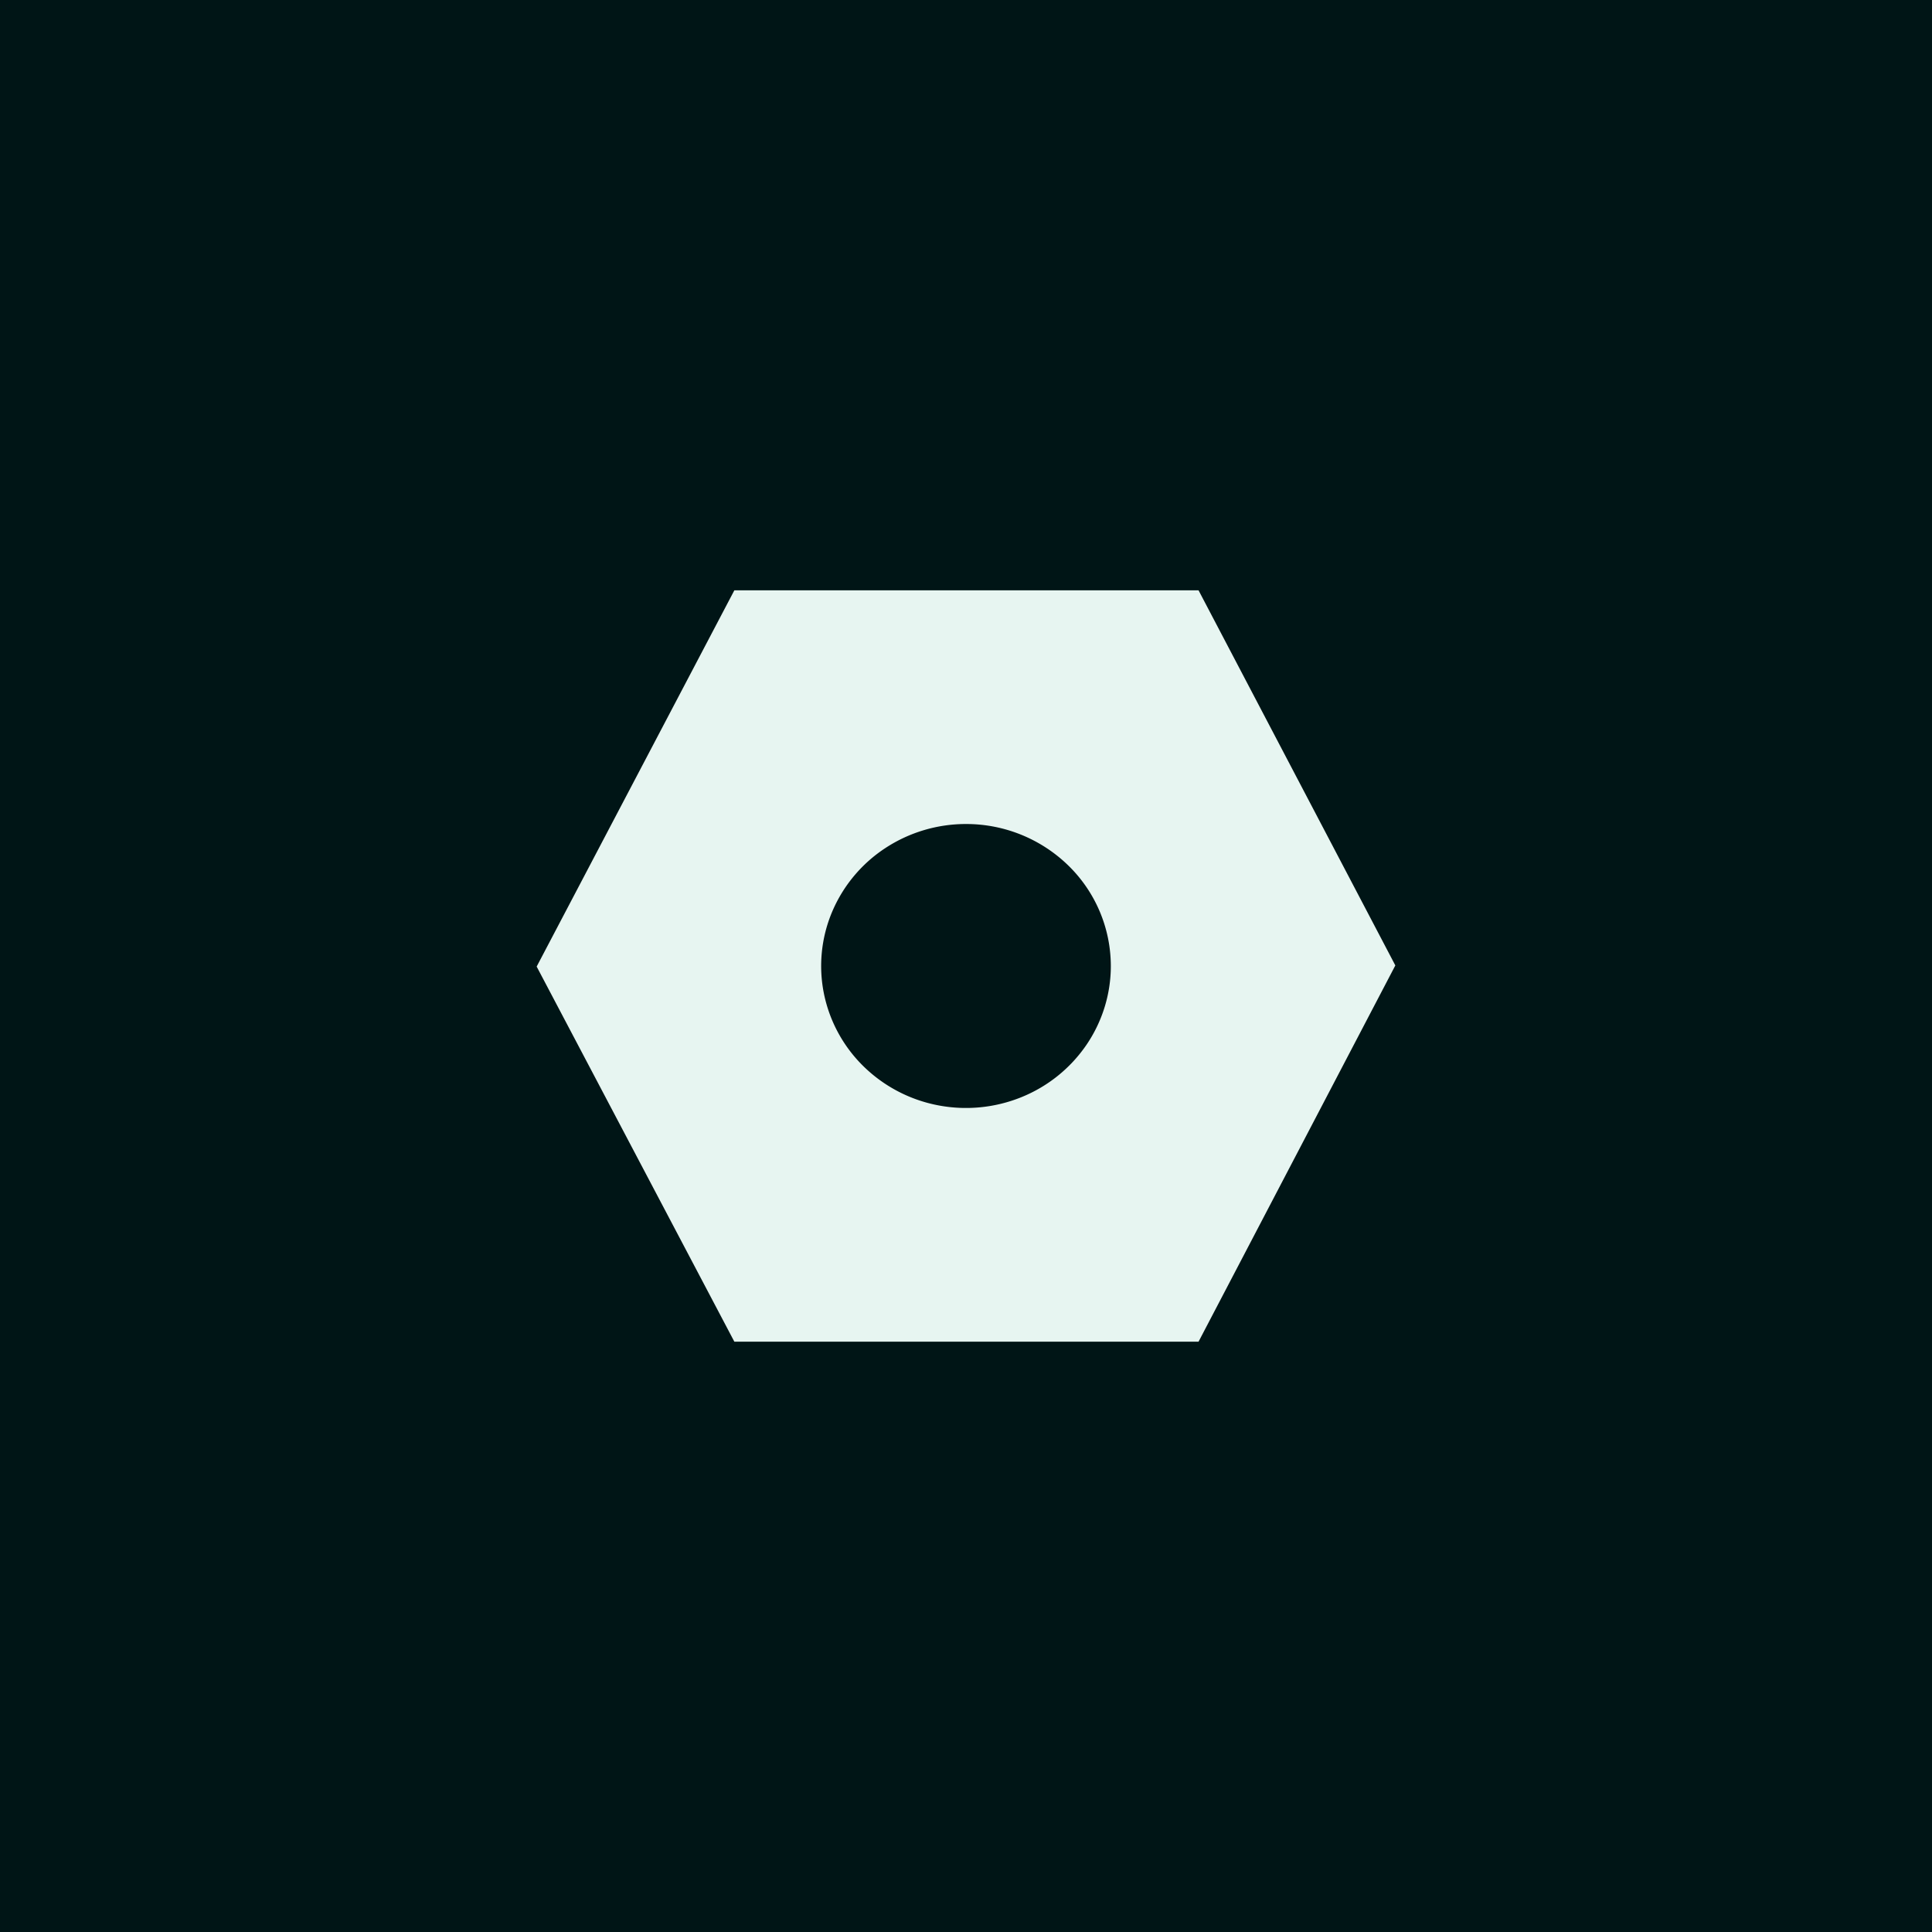
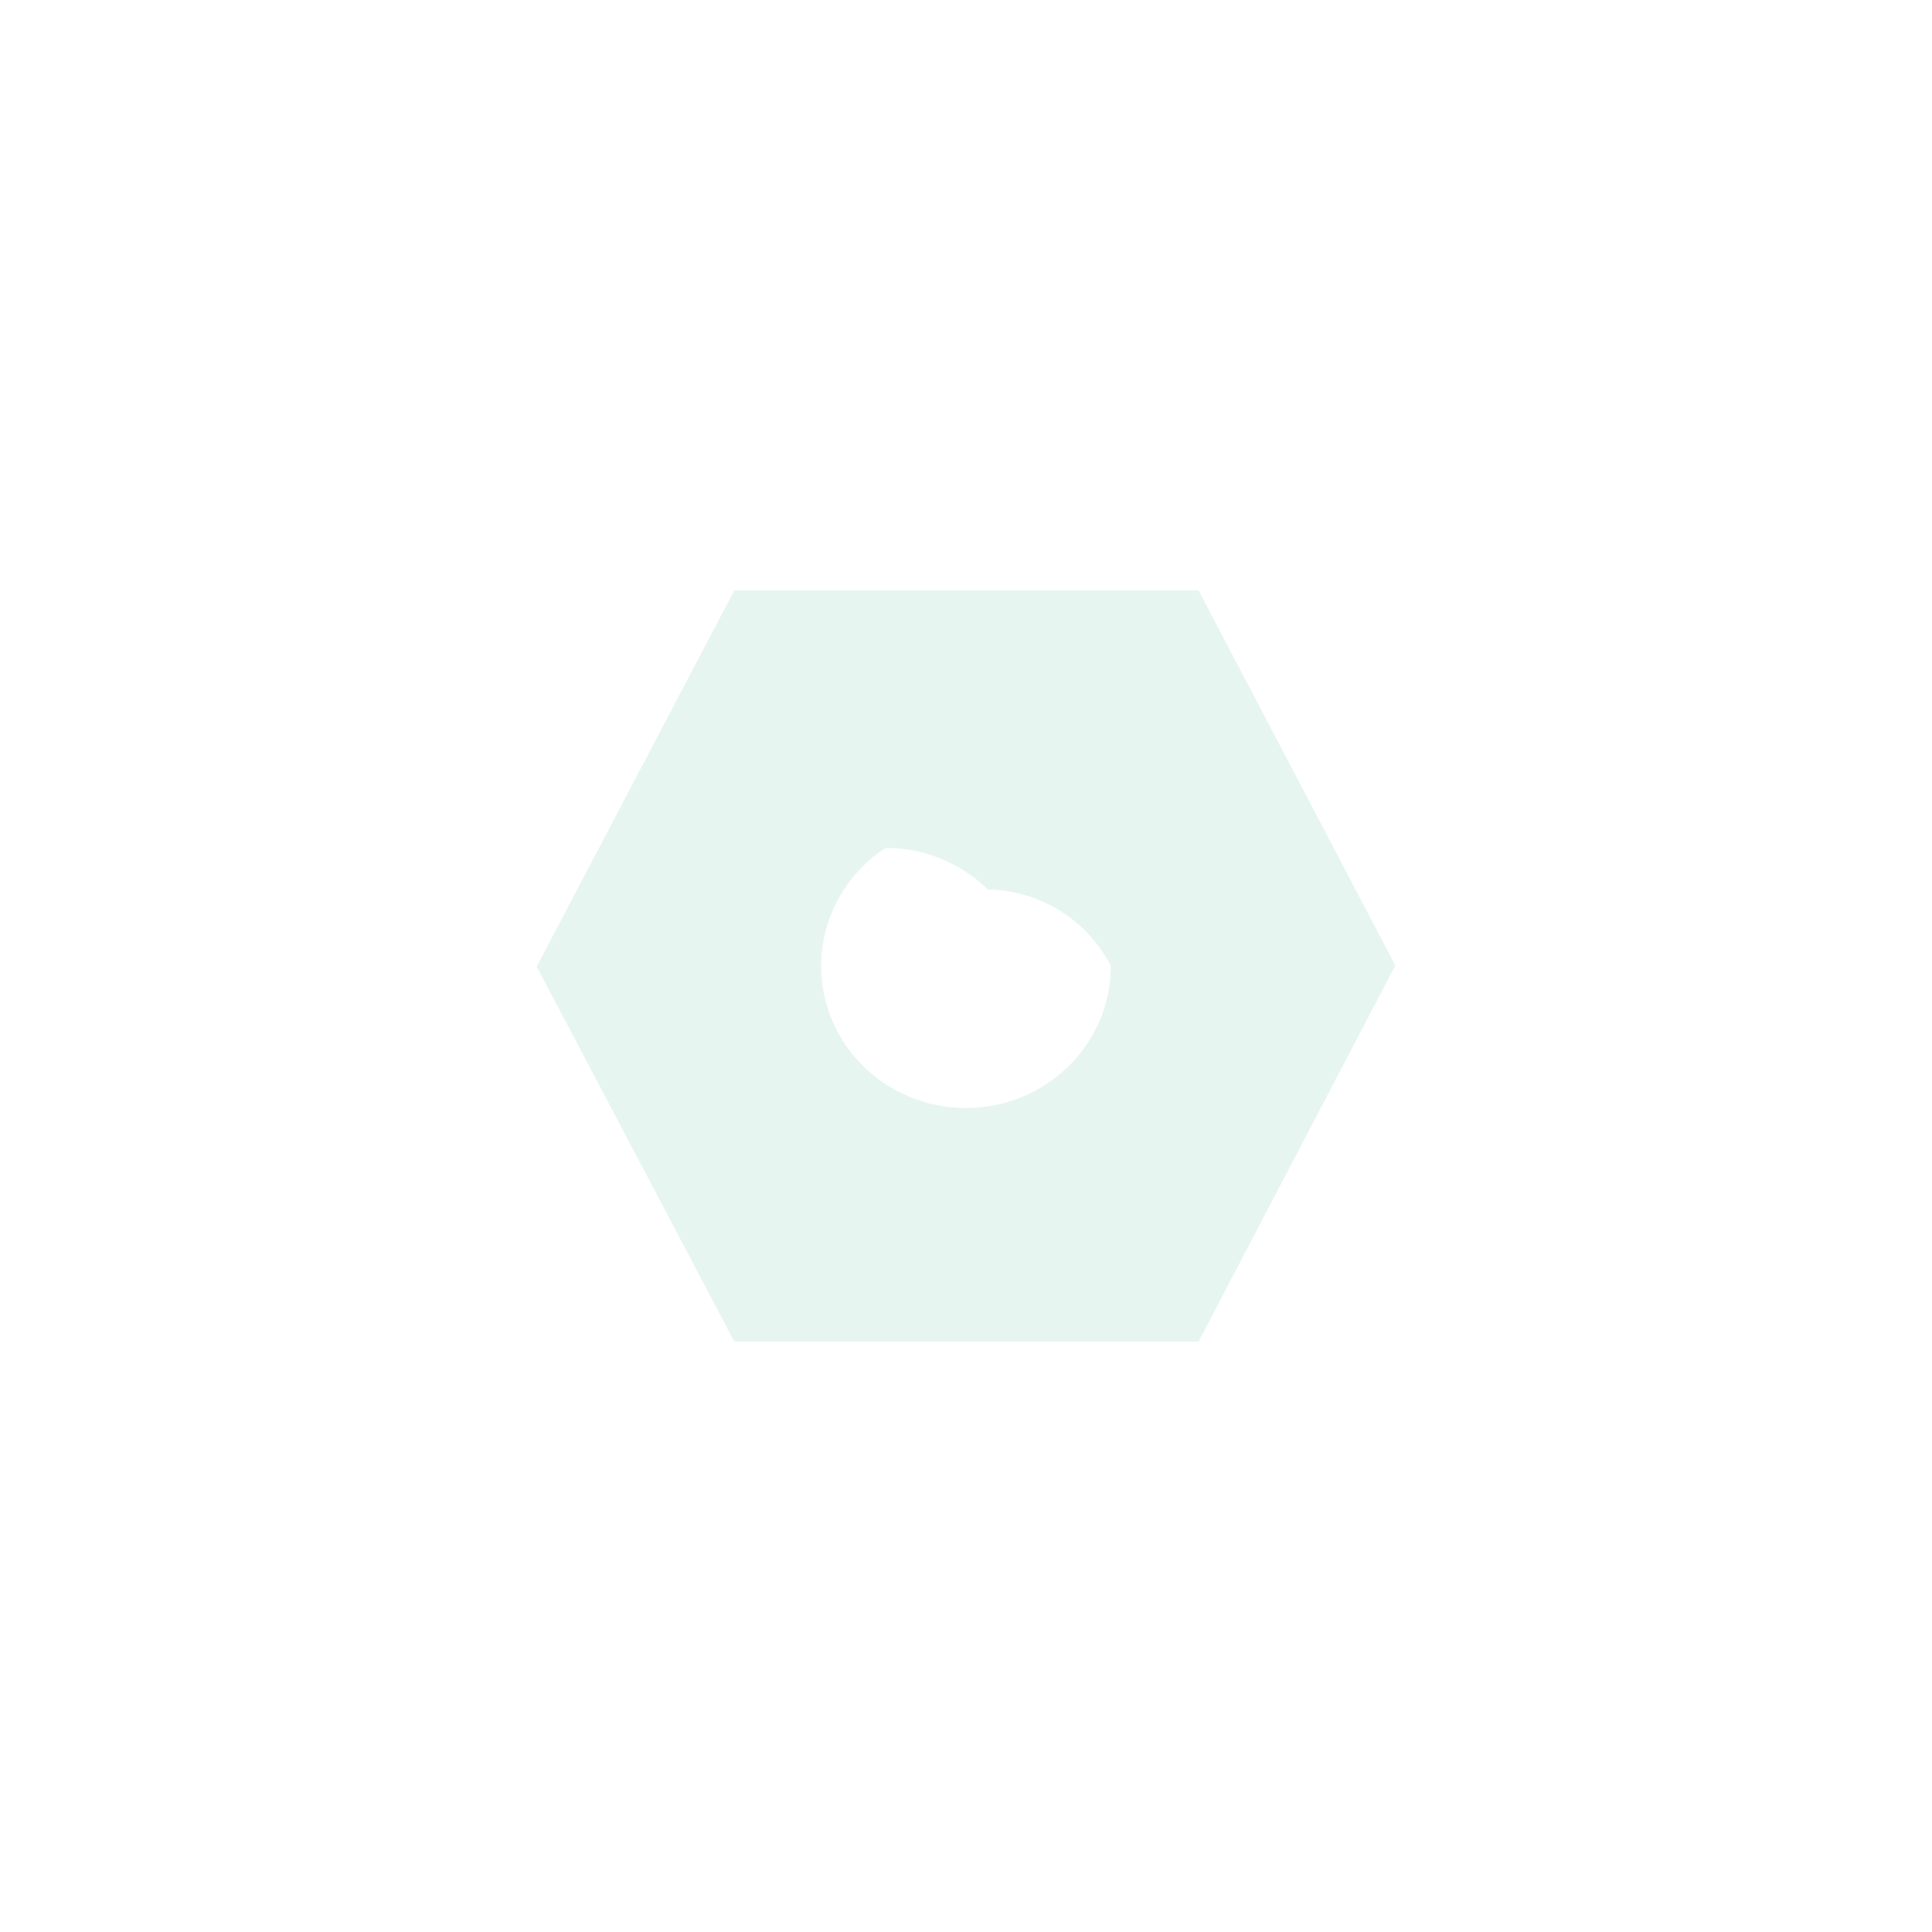
<svg xmlns="http://www.w3.org/2000/svg" width="108" height="108" fill="none">
-   <path fill="#001516" d="M0 0h108v108H0z" />
-   <path d="M67 33H41.05L30 54.032 41.05 75H67l11-21.032L67 33zm-4.904 21c0 1.57-.475 3.104-1.364 4.41a8.064 8.064 0 01-3.634 2.922 8.248 8.248 0 01-4.678.452 8.148 8.148 0 01-4.145-2.172 7.89 7.89 0 01-2.216-4.064 7.791 7.791 0 01.461-4.585 7.973 7.973 0 012.982-3.562A8.213 8.213 0 0154 46.063a8.18 8.18 0 015.725 2.325A7.858 7.858 0 0162.096 54z" fill="#E7F5F1" />
+   <path d="M67 33H41.05L30 54.032 41.05 75H67l11-21.032L67 33zm-4.904 21c0 1.57-.475 3.104-1.364 4.41a8.064 8.064 0 01-3.634 2.922 8.248 8.248 0 01-4.678.452 8.148 8.148 0 01-4.145-2.172 7.89 7.89 0 01-2.216-4.064 7.791 7.791 0 01.461-4.585 7.973 7.973 0 012.982-3.562a8.18 8.18 0 015.725 2.325A7.858 7.858 0 0162.096 54z" fill="#E7F5F1" />
</svg>